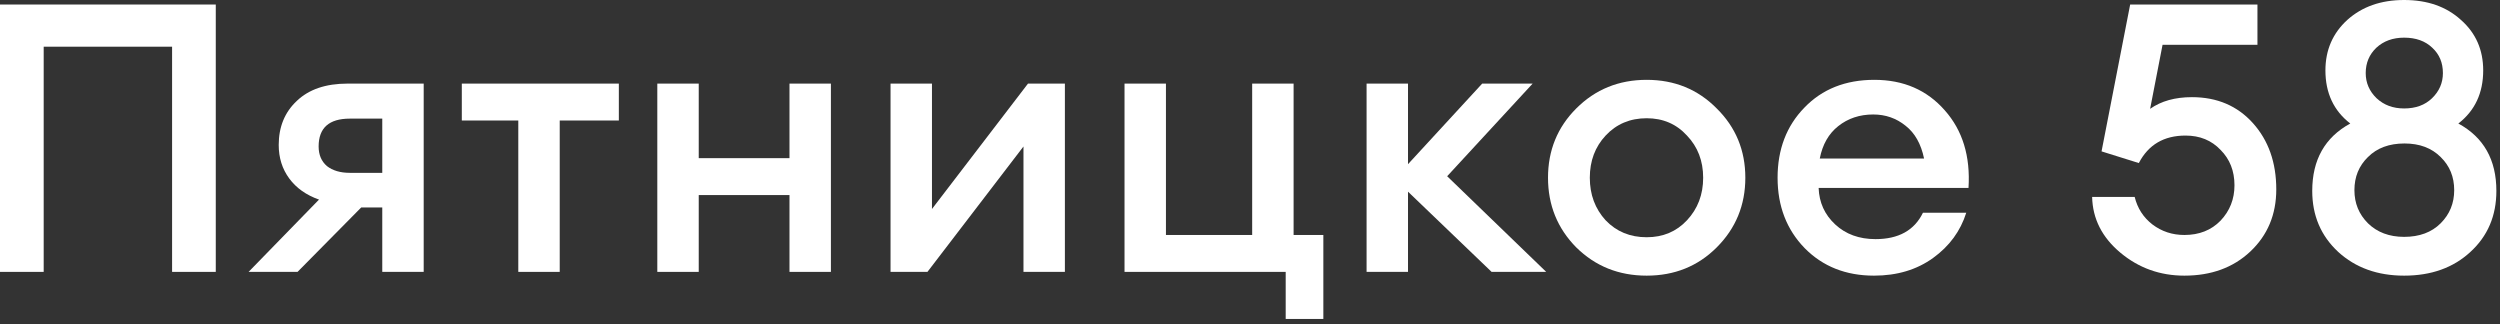
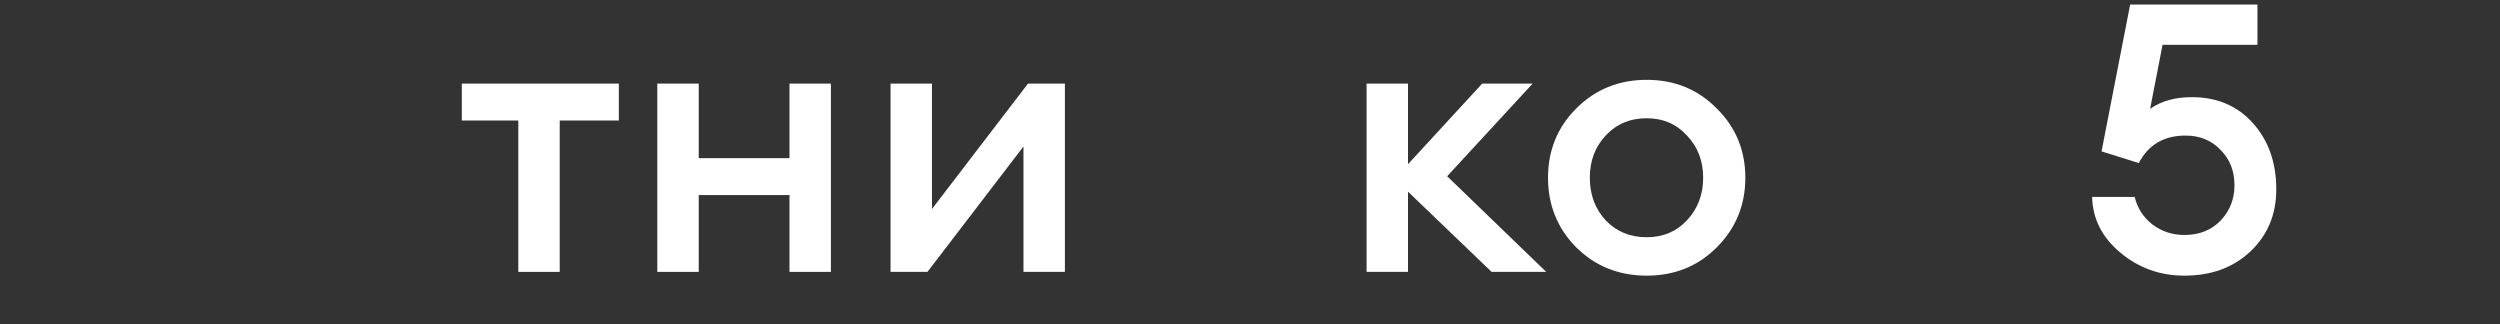
<svg xmlns="http://www.w3.org/2000/svg" width="239" height="31" viewBox="0 0 239 31" fill="none">
  <rect x="0" y="0" width="239" height="31" fill="#333333" stroke="none" />
-   <path d="M229.834 26.352C227.29 26.352 225.19 25.596 223.534 24.084C221.878 22.548 221.05 20.604 221.05 18.252C221.05 15.276 222.262 13.128 224.686 11.808C223.102 10.584 222.31 8.892 222.31 6.732C222.31 4.788 223.006 3.18 224.398 1.908C225.814 0.636 227.626 0 229.834 0C232.066 0 233.878 0.636 235.27 1.908C236.686 3.156 237.394 4.764 237.394 6.732C237.394 8.892 236.602 10.584 235.018 11.808C237.442 13.128 238.654 15.276 238.654 18.252C238.654 20.628 237.826 22.572 236.17 24.084C234.538 25.596 232.426 26.352 229.834 26.352ZM229.834 22.644C231.298 22.644 232.462 22.212 233.326 21.348C234.19 20.484 234.622 19.428 234.622 18.18C234.622 16.908 234.19 15.852 233.326 15.012C232.462 14.148 231.31 13.716 229.87 13.716C228.406 13.716 227.242 14.148 226.378 15.012C225.514 15.852 225.082 16.908 225.082 18.18C225.082 19.428 225.514 20.484 226.378 21.348C227.266 22.212 228.418 22.644 229.834 22.644ZM229.834 10.368C230.938 10.368 231.826 10.044 232.498 9.396C233.194 8.724 233.542 7.92 233.542 6.984C233.542 6 233.206 5.196 232.534 4.572C231.862 3.924 230.962 3.6 229.834 3.6C228.754 3.6 227.866 3.924 227.17 4.572C226.498 5.22 226.162 6.024 226.162 6.984C226.162 7.92 226.51 8.724 227.206 9.396C227.902 10.044 228.778 10.368 229.834 10.368Z" fill="white" />
  <path d="M208.828 26.352C206.5 26.352 204.46 25.62 202.708 24.156C200.956 22.692 200.056 20.916 200.008 18.828H204.076C204.34 19.908 204.904 20.784 205.768 21.456C206.656 22.128 207.676 22.464 208.828 22.464C210.244 22.464 211.396 22.008 212.284 21.096C213.172 20.16 213.616 19.032 213.616 17.712C213.616 16.344 213.172 15.216 212.284 14.328C211.42 13.416 210.304 12.96 208.936 12.96C206.872 12.96 205.384 13.836 204.472 15.588L200.908 14.472L203.644 0.432H215.812V4.284H206.74L205.552 10.404C206.608 9.66 207.94 9.288 209.548 9.288C211.948 9.288 213.892 10.116 215.38 11.772C216.868 13.428 217.612 15.54 217.612 18.108C217.612 20.508 216.784 22.488 215.128 24.048C213.496 25.584 211.396 26.352 208.828 26.352Z" fill="white" />
-   <path d="M179.153 26.352C176.465 26.352 174.257 25.476 172.529 23.724C170.801 21.948 169.937 19.704 169.937 16.992C169.937 14.28 170.789 12.048 172.493 10.296C174.197 8.52 176.429 7.632 179.189 7.632C181.973 7.632 184.217 8.604 185.921 10.548C187.625 12.468 188.381 14.94 188.189 17.964H173.861C173.909 19.356 174.437 20.52 175.445 21.456C176.453 22.392 177.737 22.86 179.297 22.86C181.505 22.86 183.017 22.02 183.833 20.34H187.973C187.421 22.092 186.365 23.532 184.805 24.66C183.245 25.788 181.361 26.352 179.153 26.352ZM179.081 10.944C177.785 10.944 176.669 11.316 175.733 12.06C174.821 12.78 174.233 13.812 173.969 15.156H183.941C183.653 13.764 183.065 12.72 182.177 12.024C181.289 11.304 180.257 10.944 179.081 10.944Z" fill="white" />
  <path d="M164.118 23.652C162.318 25.452 160.086 26.352 157.422 26.352C154.758 26.352 152.514 25.452 150.69 23.652C148.89 21.828 147.99 19.608 147.99 16.992C147.99 14.376 148.89 12.168 150.69 10.368C152.514 8.544 154.758 7.632 157.422 7.632C160.086 7.632 162.318 8.544 164.118 10.368C165.942 12.168 166.854 14.376 166.854 16.992C166.854 19.608 165.942 21.828 164.118 23.652ZM157.422 22.68C158.982 22.68 160.266 22.14 161.274 21.06C162.306 19.956 162.822 18.6 162.822 16.992C162.822 15.384 162.306 14.04 161.274 12.96C160.266 11.856 158.982 11.304 157.422 11.304C155.838 11.304 154.53 11.856 153.498 12.96C152.49 14.04 151.986 15.384 151.986 16.992C151.986 18.6 152.49 19.956 153.498 21.06C154.53 22.14 155.838 22.68 157.422 22.68Z" fill="white" />
  <path d="M142.597 25.992L134.605 18.324V25.992H130.645V7.992H134.605V15.696L141.697 7.992H146.521L138.349 16.848L147.817 25.992H142.597Z" fill="white" />
-   <path d="M126.512 22.464V30.492H122.912V25.992H107.504V7.992H111.464V22.464H119.708V7.992H123.668V22.464H126.512Z" fill="white" />
  <path d="M88.664 25.992H85.136V7.992H89.096V19.98L98.276 7.992H101.804V25.992H97.844V14.004L88.664 25.992Z" fill="white" />
  <path d="M62.839 25.992V7.992H66.799V15.12H75.475V7.992H79.435V25.992H75.475V18.648H66.799V25.992H62.839Z" fill="white" />
  <path d="M49.549 25.992V11.52H44.149V7.992H59.161V11.52H53.509V25.992H49.549Z" fill="white" />
-   <path d="M23.765 25.992L30.497 19.08C29.273 18.648 28.325 17.976 27.653 17.064C26.981 16.152 26.645 15.084 26.645 13.86C26.645 12.132 27.221 10.728 28.373 9.648C29.525 8.544 31.145 7.992 33.233 7.992H40.505V25.992H36.545V19.836H34.529L28.445 25.992H23.765ZM33.449 16.524H36.545V11.34H33.449C31.457 11.34 30.461 12.228 30.461 14.004C30.461 14.796 30.725 15.42 31.253 15.876C31.805 16.308 32.537 16.524 33.449 16.524Z" fill="white" />
-   <path d="M16.452 25.992V4.464H4.176V25.992H0V0.432H20.628V25.992H16.452Z" fill="white" />
</svg>